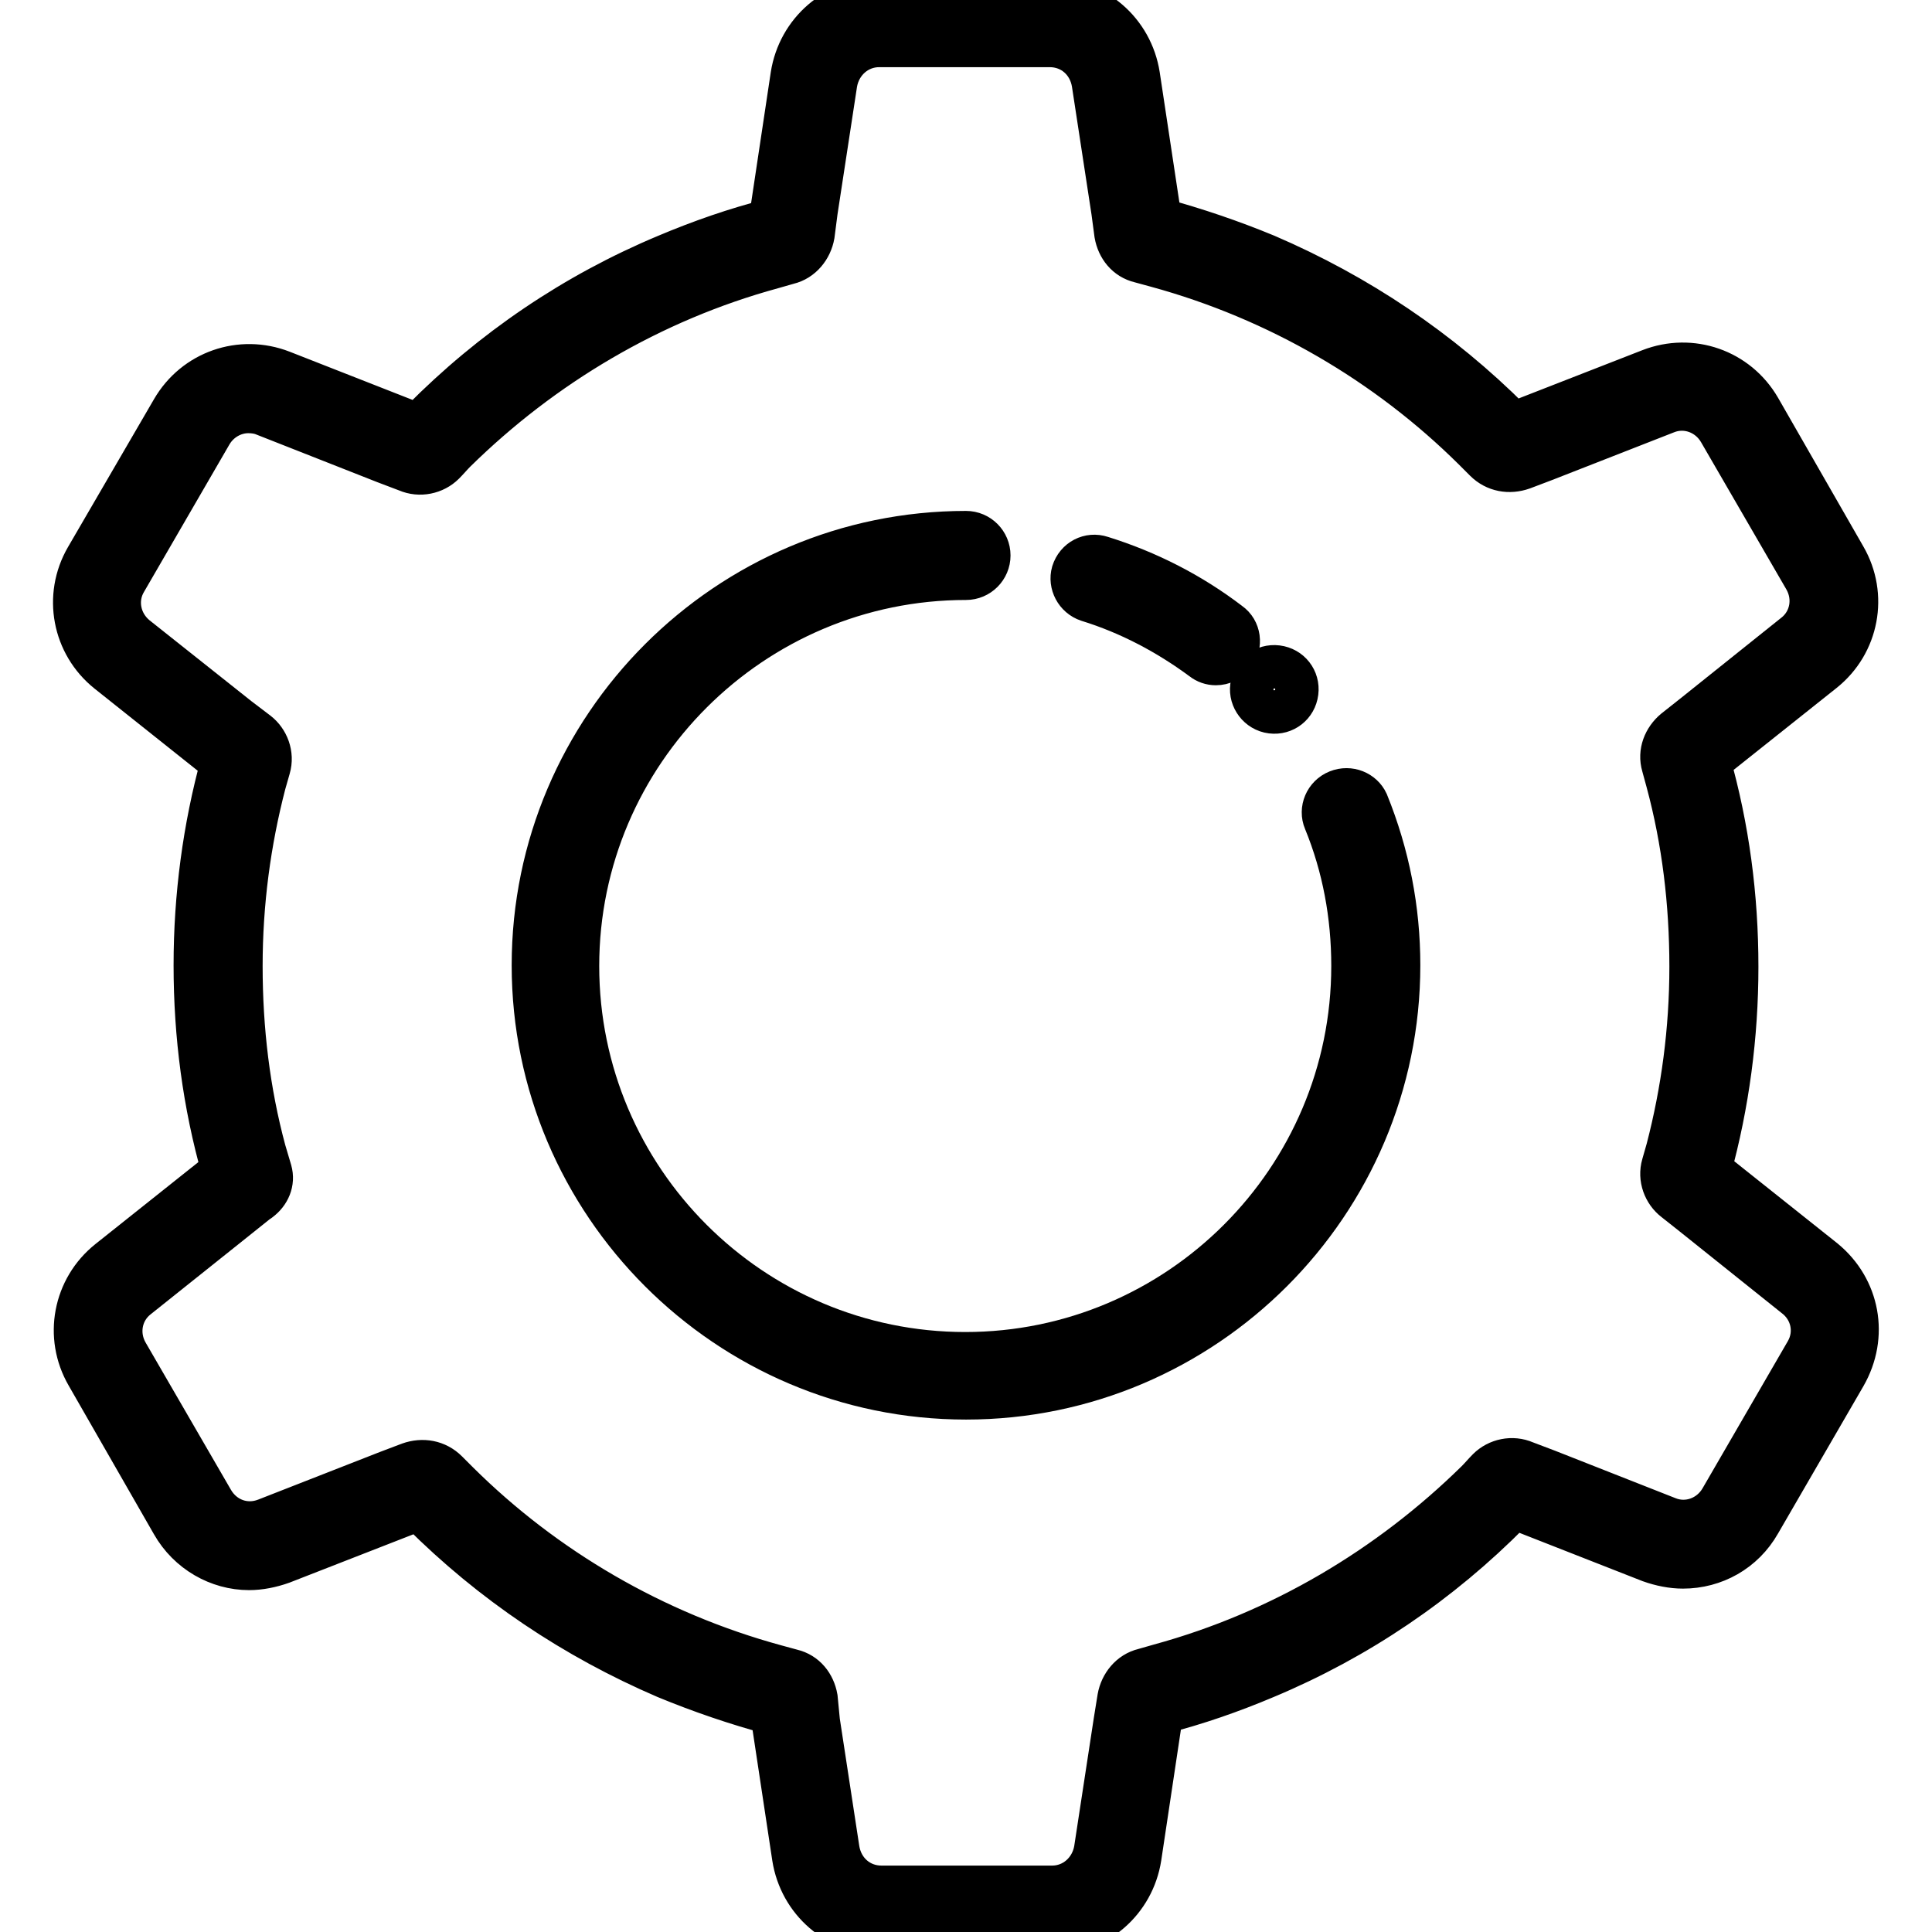
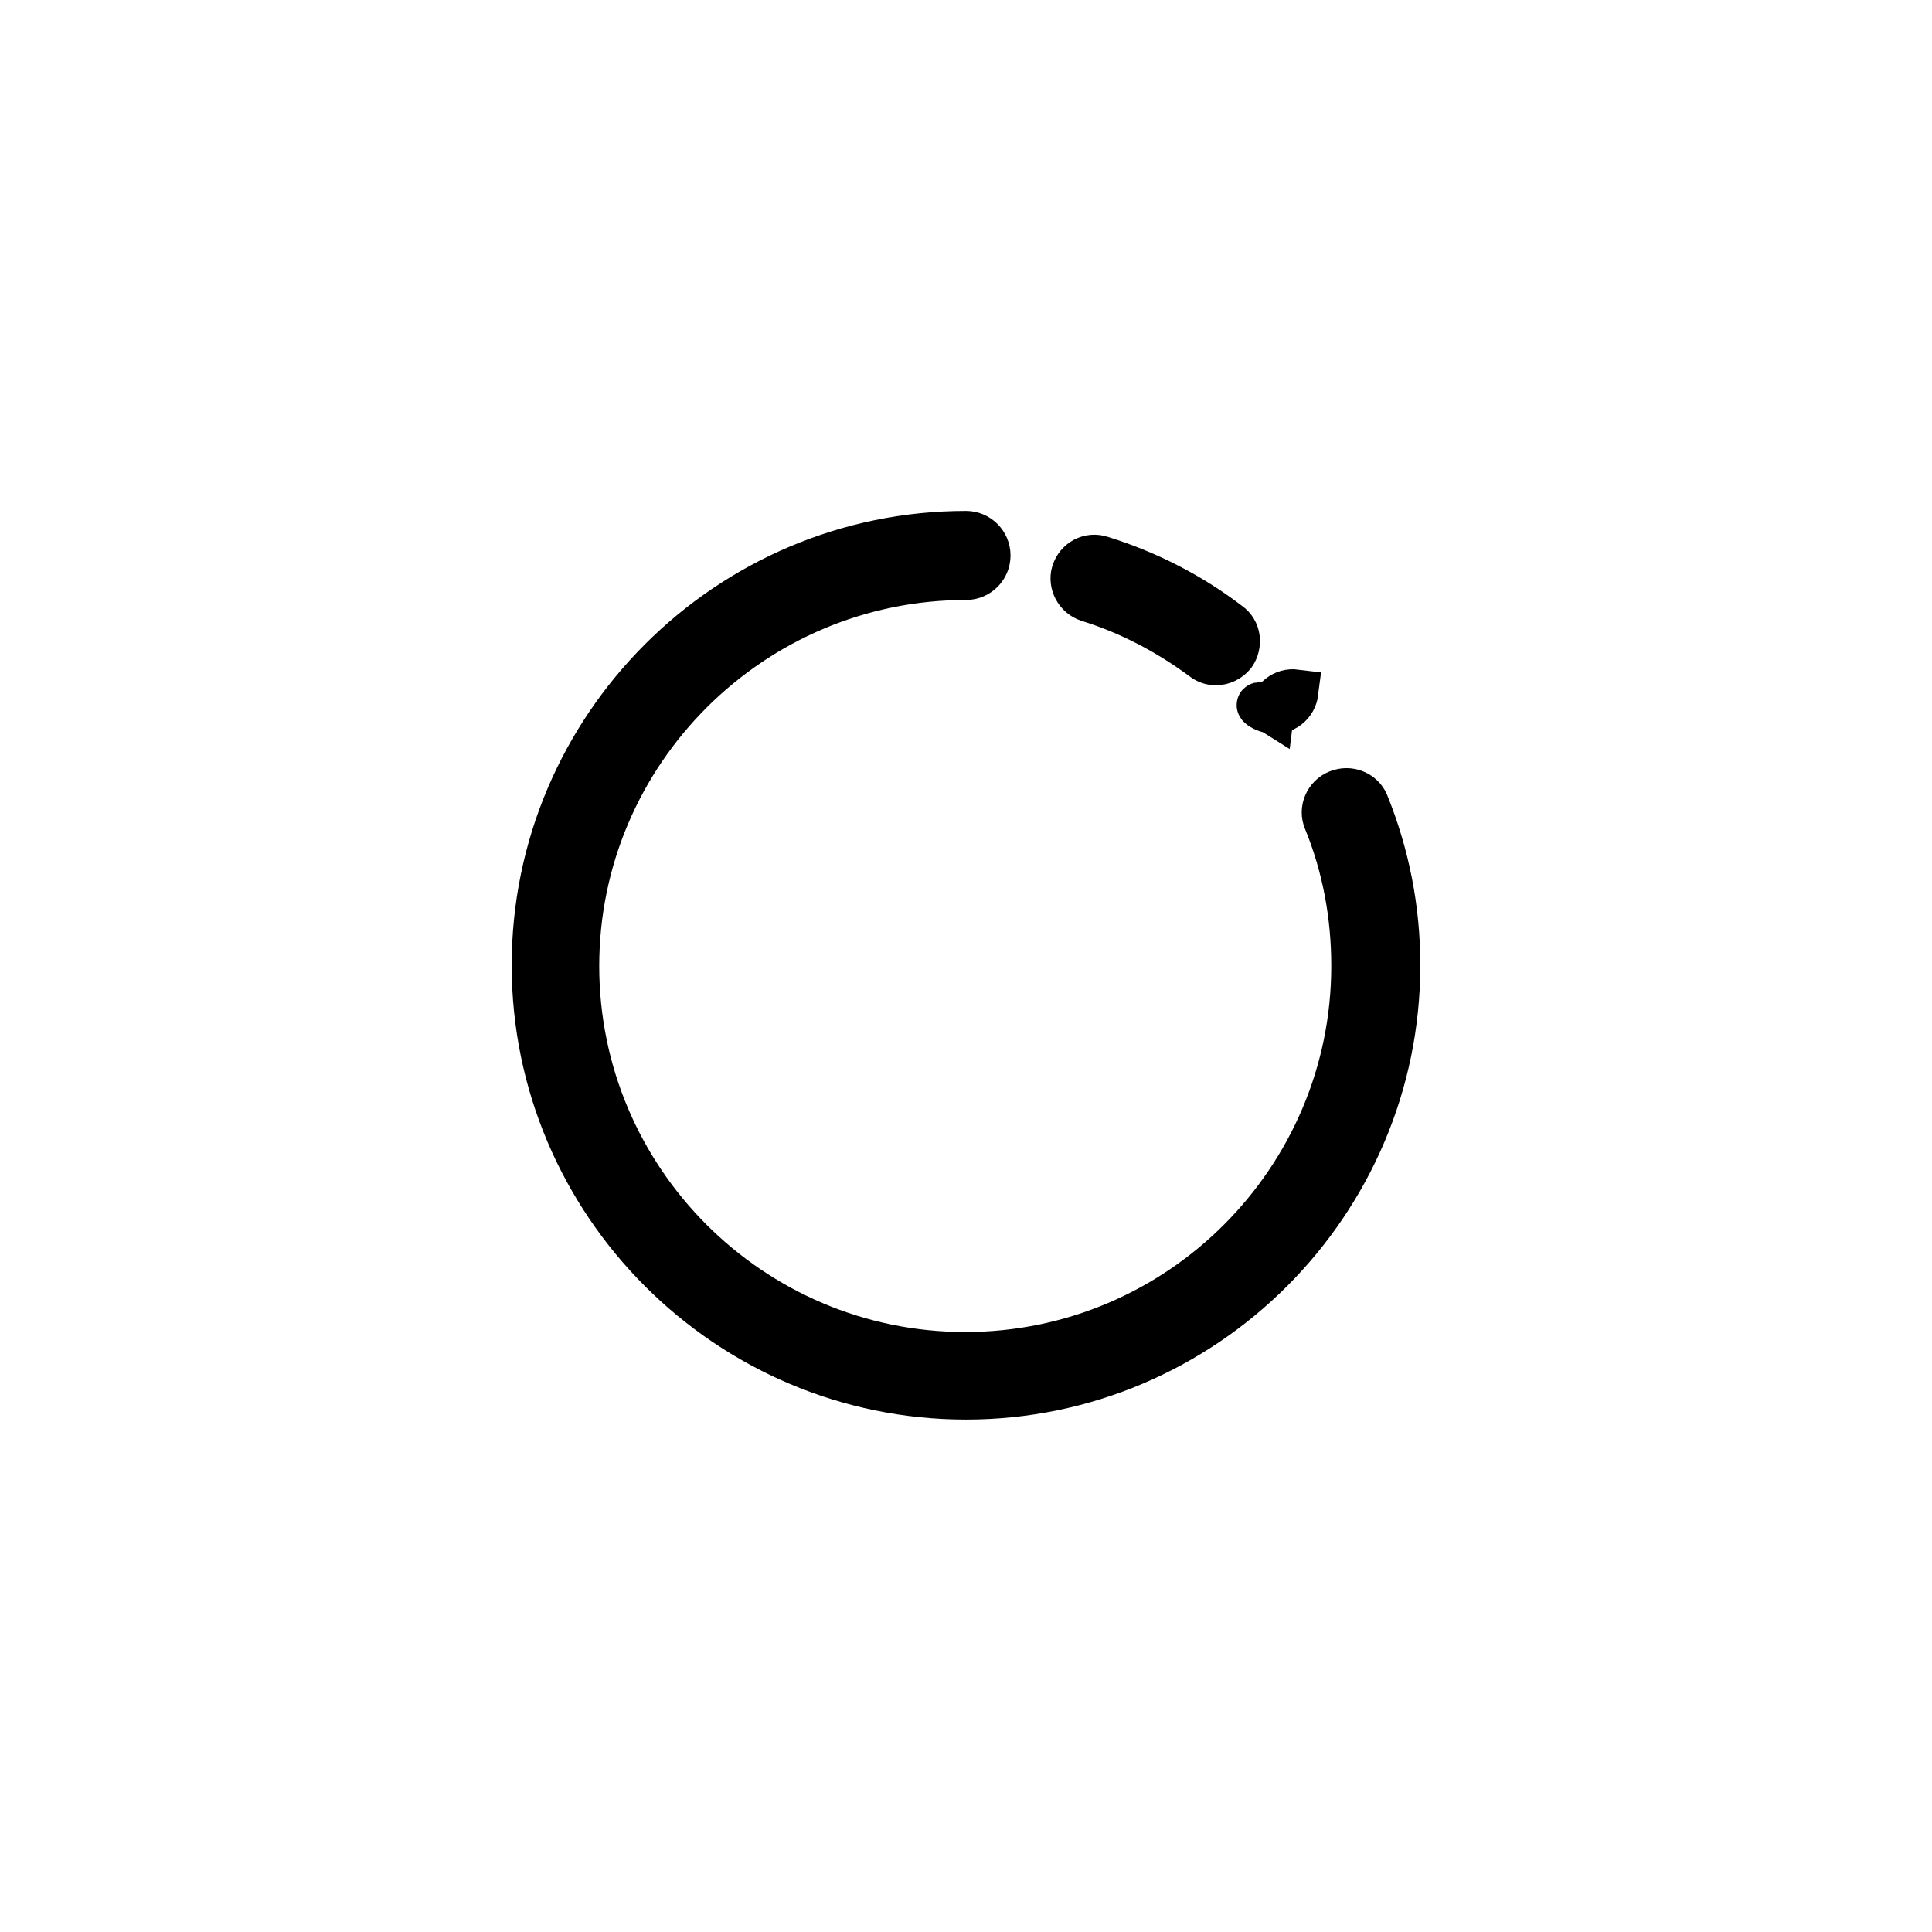
<svg xmlns="http://www.w3.org/2000/svg" version="1.1" x="0px" y="0px" viewBox="0 0 256 256" enable-background="new 0 0 256 256" xml:space="preserve">
  <g>
    <path stroke-width="6" fill-opacity="0" stroke="#000000" d="M144.2,79.4c5.5,1.7,10.6,4.4,15.2,7.8c0.5,0.4,1.1,0.6,1.7,0.6c0.9,0,1.7-0.4,2.3-1.1 c0.9-1.3,0.7-3.1-0.6-4c-5.1-3.9-10.8-6.8-16.9-8.7c-1.5-0.5-3.1,0.3-3.6,1.9C141.9,77.3,142.7,78.9,144.2,79.4z M177.3,105 c-1.5,0.6-2.2,2.3-1.6,3.7c2.5,6.1,3.7,12.6,3.7,19.3c0,28.4-23.1,51.5-51.5,51.5c-28.4,0-51.5-23.1-51.5-51.5S99.6,76.5,128,76.5 c1.6,0,2.9-1.3,2.9-2.9c0-1.6-1.3-2.9-2.9-2.9c-31.5,0-57.2,25.7-57.2,57.2c0,31.5,25.7,57.2,57.2,57.2c31.5,0,57.2-25.7,57.2-57.2 c0-7.4-1.4-14.6-4.2-21.5C180.4,105.1,178.8,104.4,177.3,105z" />
-     <path stroke-width="6" fill-opacity="0" stroke="#000000" d="M241.6,167.1L226.4,155c2.4-8.7,3.6-17.8,3.6-26.9c0-9.3-1.2-18.4-3.7-27.2l15.2-12.1 c4.5-3.6,5.7-9.9,2.8-14.9L233,54.2c-2.9-5-8.9-7.1-14.3-5l-18.2,7.1c-0.1-0.1-0.3-0.3-0.4-0.4c-9.4-9.4-20.3-16.7-32.4-21.9 c-4.6-1.9-9.3-3.5-14.1-4.8l-2.9-19.2c-0.9-5.7-5.7-9.9-11.5-9.9h-22.6c-5.8,0-10.6,4.2-11.5,9.9l-2.9,19.3 c-4.7,1.2-9.3,2.8-13.8,4.7c-12.2,5.1-23.1,12.5-32.4,21.9l-0.6,0.6l-18.1-7.1c-5.4-2.1-11.4,0-14.3,5L11.6,74 c-2.9,5-1.7,11.3,2.8,14.9L29.6,101c-2.4,8.7-3.6,17.8-3.6,26.9c0,9.3,1.2,18.4,3.7,27.2l-15.2,12.1c-4.5,3.6-5.7,9.9-2.8,14.9 L23,201.8c2.1,3.7,6,5.9,10,5.9c1.4,0,2.9-0.3,4.3-0.8l18.2-7.1c0.1,0.1,0.3,0.3,0.4,0.4c9.4,9.4,20.3,16.7,32.4,21.9 c4.6,1.9,9.3,3.5,14.1,4.8l2.9,19.2c0.9,5.7,5.7,9.9,11.5,9.9h22.6c5.8,0,10.6-4.2,11.5-9.9l2.9-19.3c4.7-1.2,9.3-2.8,13.8-4.7 c12.2-5.1,23.1-12.5,32.4-21.9l0.6-0.6l18.1,7.1c1.4,0.5,2.9,0.8,4.3,0.8c4.1,0,7.9-2.1,10-5.8l11.3-19.5 C247.3,177,246.1,170.8,241.6,167.1z M239.5,179.2l-11.3,19.5c-1.5,2.6-4.6,3.7-7.3,2.6l-16-6.3l-2.9-1.1h0 c-1.6-0.7-3.5-0.3-4.7,0.9c-0.5,0.5-1,1.1-1.5,1.6c-11.6,11.4-26,20-42.1,24.4c-0.7,0.2-1.4,0.4-2.1,0.6c-1.7,0.4-2.9,1.9-3.2,3.6 v0l-0.5,3.1l-2.6,17c-0.5,2.9-2.9,5.1-5.9,5.1h-22.6c-3,0-5.4-2.1-5.9-5.1l-2.6-17L108,225v0c-0.3-1.7-1.4-3.1-3.1-3.5 c-0.7-0.2-1.5-0.4-2.2-0.6c-16.1-4.4-30.6-12.9-42.1-24.3c-0.5-0.5-1-1-1.5-1.5c-1.3-1.3-3.1-1.6-4.8-1h0l-2.9,1.1l-16.1,6.3 c-2.8,1.1-5.8,0-7.3-2.6l-11.3-19.5c-1.5-2.6-0.9-5.8,1.4-7.6l13.4-10.7l2.5-2c0.1-0.1,0.2-0.1,0.3-0.2c1.2-0.9,1.8-2.3,1.4-3.7 l-0.8-2.7c-2.1-7.8-3.1-16-3.1-24.5c0-8.4,1.1-16.5,3.1-24.2c0.2-0.7,0.4-1.4,0.6-2.1c0.5-1.7-0.2-3.5-1.5-4.5c0,0,0,0,0,0 l-2.5-1.9L17.9,84.5c-2.3-1.9-2.9-5.1-1.4-7.6l11.3-19.5c1.1-1.9,3.1-3,5.1-3c0.7,0,1.5,0.1,2.2,0.4l16,6.3l2.9,1.1h0 c1.6,0.7,3.5,0.3,4.7-0.9c0.5-0.5,1-1.1,1.5-1.6c11.6-11.4,26-20,42.1-24.4c0.7-0.2,1.4-0.4,2.1-0.6c1.7-0.4,2.9-1.9,3.2-3.6v0 L108,28l2.6-17c0.5-2.9,2.9-5.1,5.9-5.1h22.6c3,0,5.4,2.1,5.9,5.1l2.6,17L148,31v0c0.3,1.7,1.4,3.1,3.1,3.5 c0.7,0.2,1.5,0.4,2.2,0.6c16.1,4.4,30.6,12.9,42.1,24.3c0.5,0.5,1,1,1.5,1.5c1.3,1.3,3.1,1.6,4.8,1h0l2.9-1.1l16.1-6.3 c2.7-1.1,5.8,0,7.3,2.6l11.3,19.5c1.5,2.6,0.9,5.8-1.4,7.6L224.4,95l-2.4,1.9c0,0,0,0,0,0c-1.3,1.1-2,2.8-1.5,4.5 c0.2,0.7,0.4,1.5,0.6,2.2c2.1,7.8,3.1,16,3.1,24.5c0,8.4-1.1,16.5-3.1,24.2c-0.2,0.7-0.4,1.4-0.6,2.1c-0.5,1.7,0.2,3.5,1.5,4.5 c0,0,0,0,0,0l2.4,1.9l13.5,10.8C240.3,173.4,241,176.6,239.5,179.2L239.5,179.2z" />
-     <path stroke-width="6" fill-opacity="0" stroke="#000000" d="M168.5,94.2c1.6,0.2,3-0.9,3.2-2.5c0.2-1.6-0.9-3-2.5-3.2c0,0,0,0,0,0c-1.6-0.2-3,0.9-3.2,2.5 C165.8,92.5,166.9,94,168.5,94.2C168.5,94.2,168.5,94.2,168.5,94.2z" />
+     <path stroke-width="6" fill-opacity="0" stroke="#000000" d="M168.5,94.2c1.6,0.2,3-0.9,3.2-2.5c0,0,0,0,0,0c-1.6-0.2-3,0.9-3.2,2.5 C165.8,92.5,166.9,94,168.5,94.2C168.5,94.2,168.5,94.2,168.5,94.2z" />
  </g>
</svg>